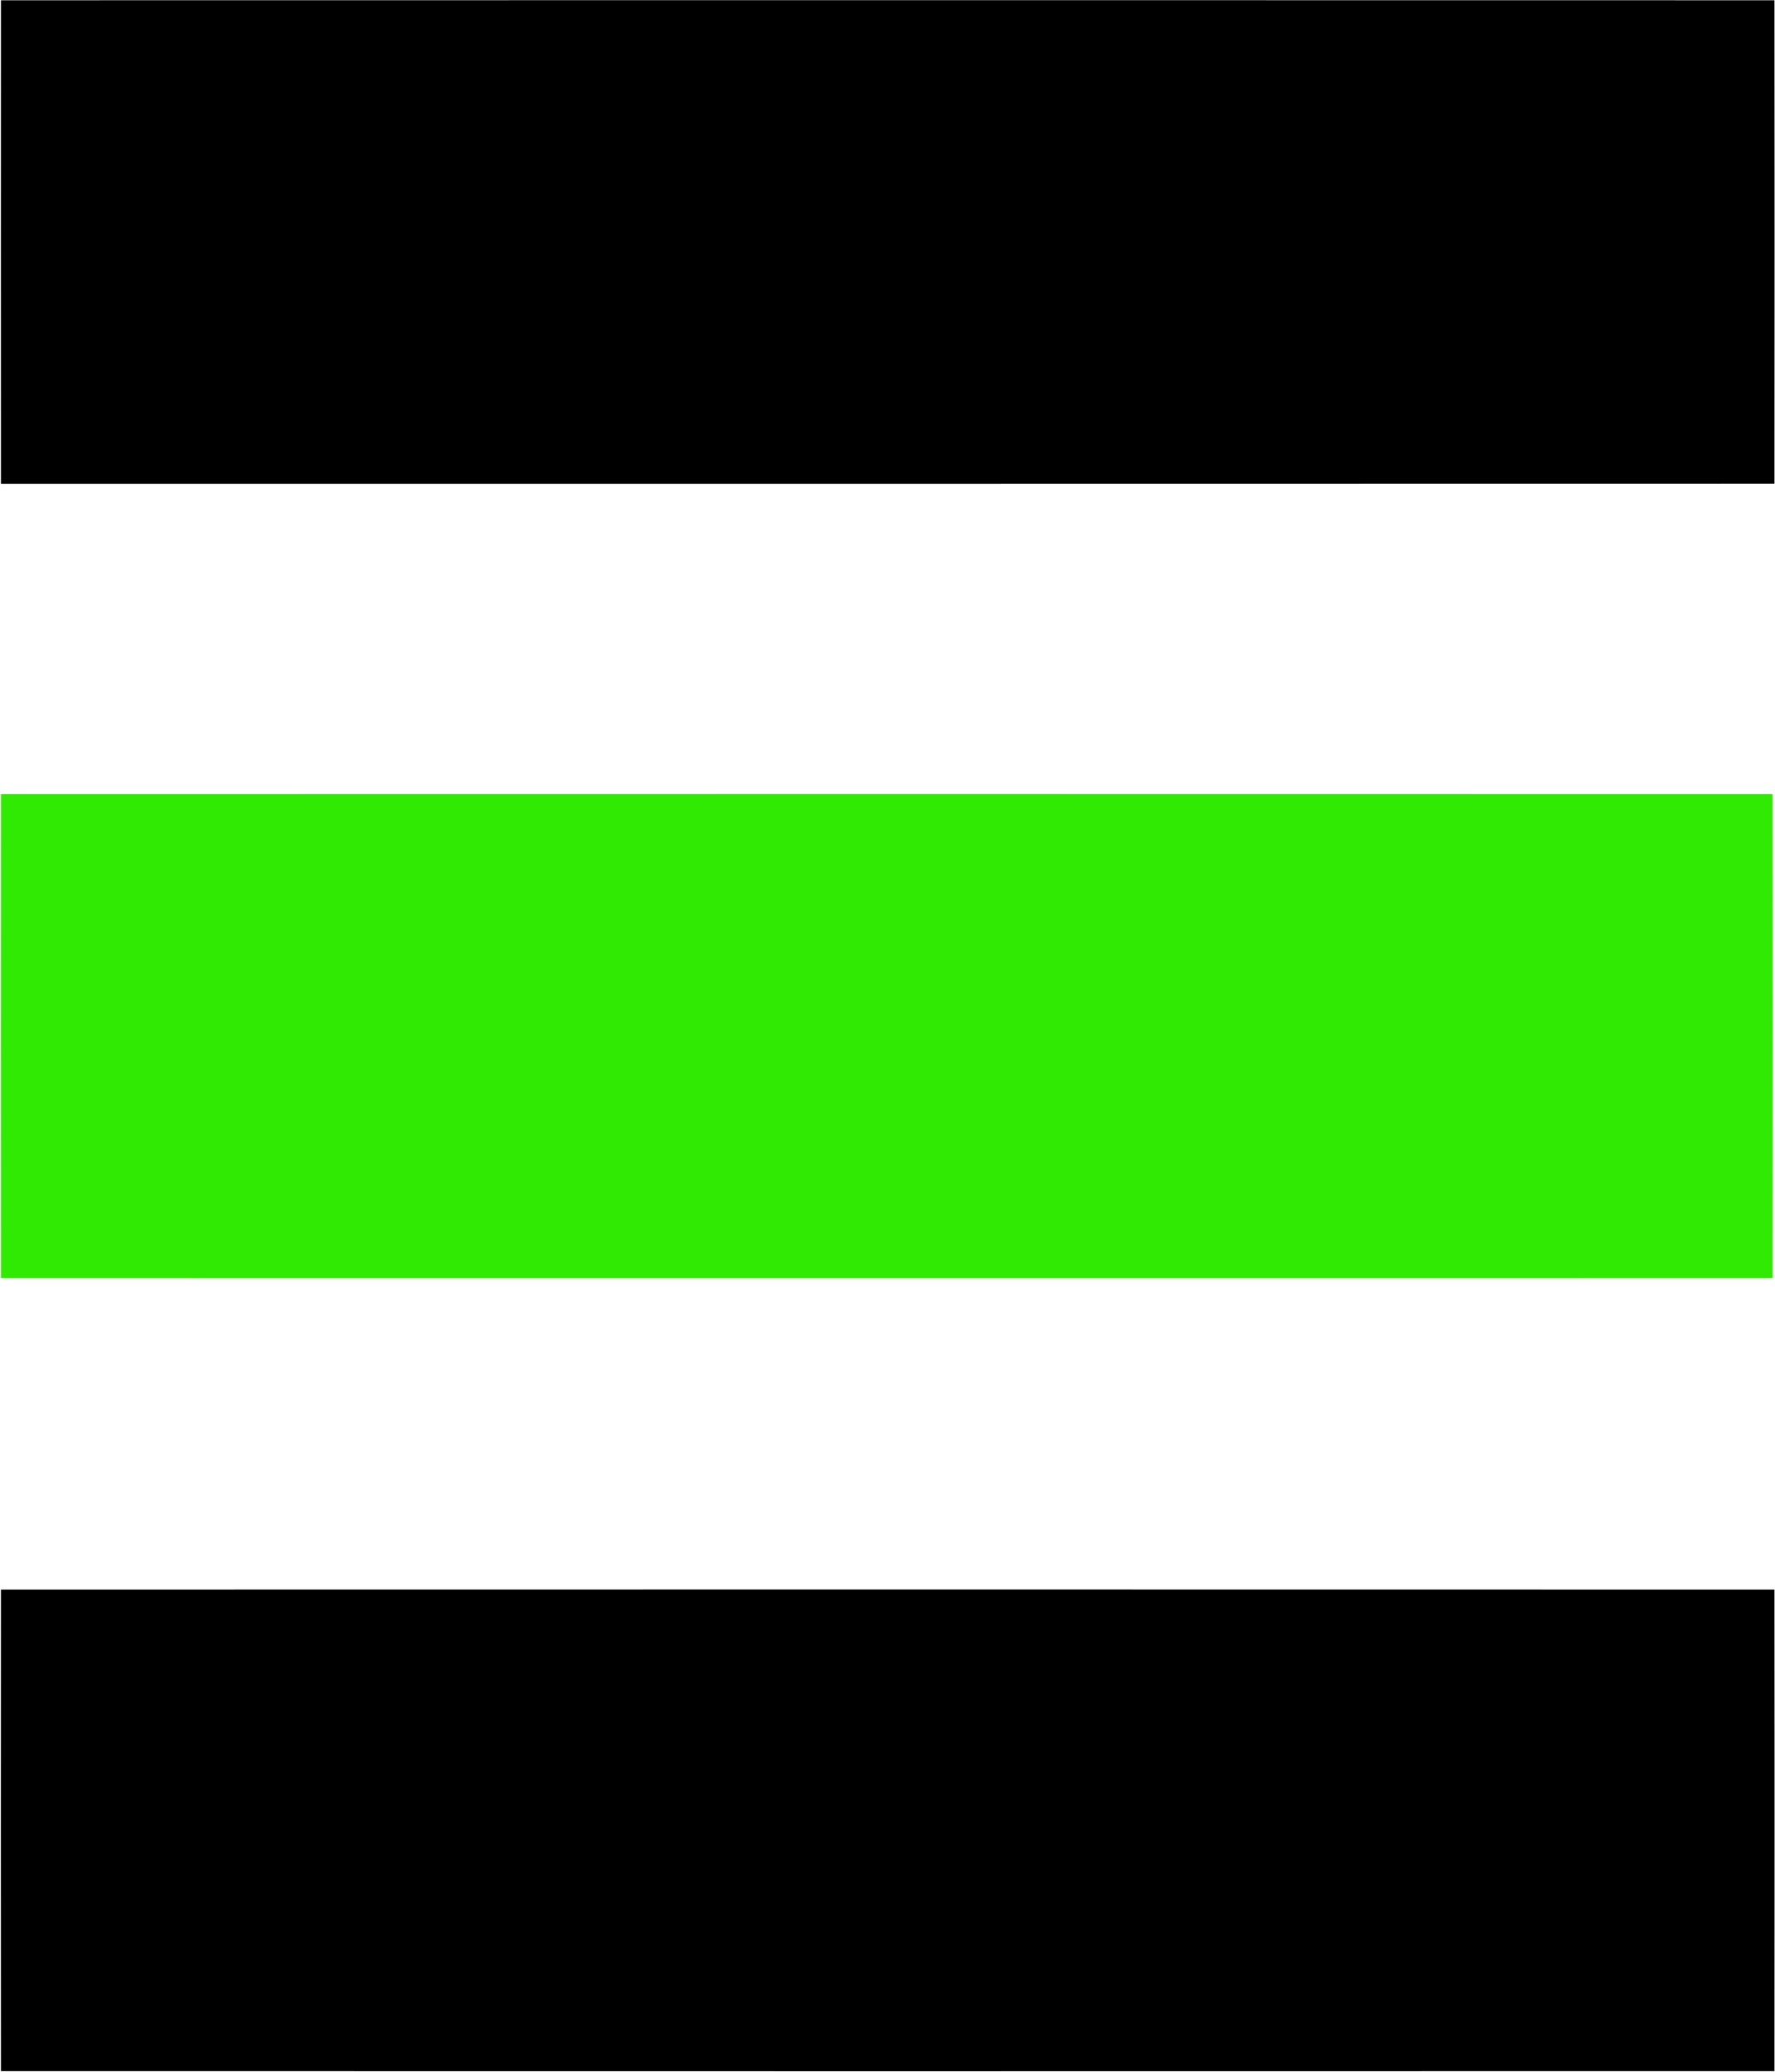
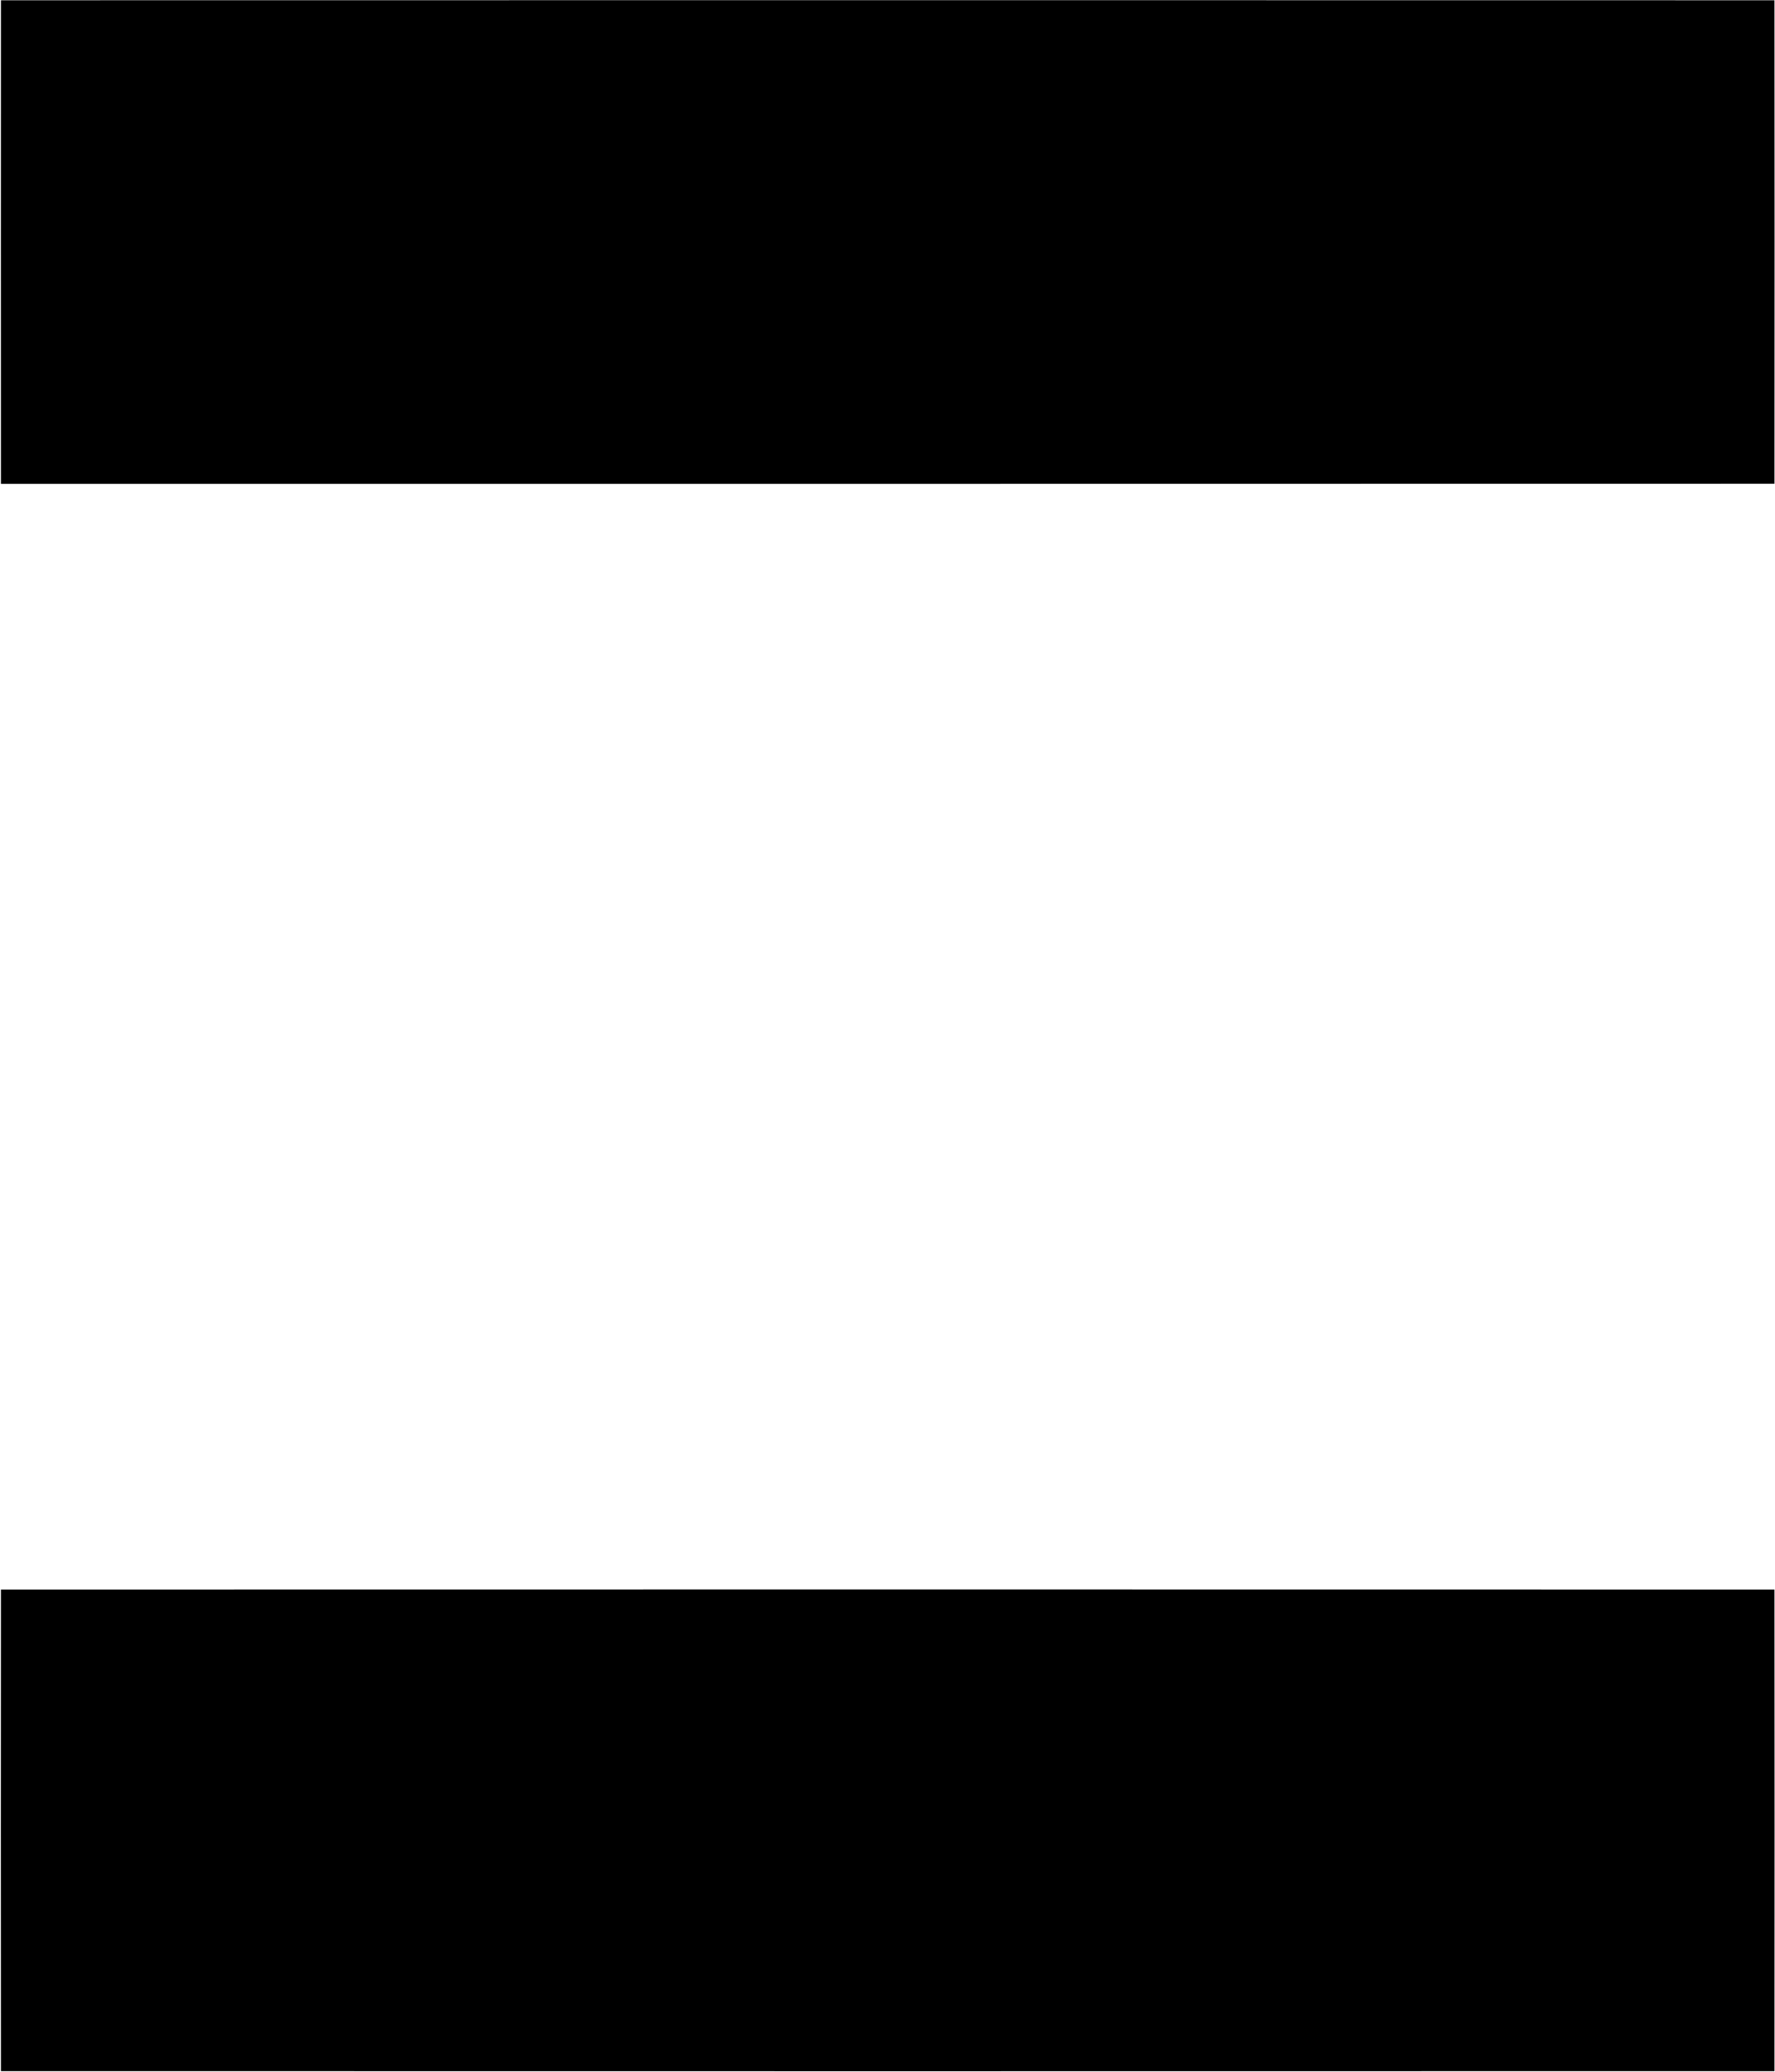
<svg xmlns="http://www.w3.org/2000/svg" version="1.2" viewBox="0 0 1312 1531" width="1312" height="1531">
  <title>logo-haleon-svg-svg</title>
  <style>
		.s0 { fill: #000000 } 
		.s1 { fill: #30ea03 } 
	</style>
  <g id="#000000ff">
    <path id="Layer" class="s0" d="m0.7 0.2c436.9-0.1 874-0.1 1310.9 0 0.1 119 0.1 238.1 0 357.2-436.9 0.1-873.9 0.1-1310.9 0.1-0.1-119.2 0-238.2 0-357.3zm0 1174.2c436.9-0.1 874-0.1 1310.9 0 0.1 118.6 0.1 237.2 0 355.8-436.9 0.1-874 0.1-1310.9 0-0.1-118.6-0.1-237.2 0-355.8z" />
  </g>
  <g id="#30ea03ff">
-     <path id="Layer" class="s1" d="m0.7 586.7c436.5-0.1 873.1-0.1 1309.5 0q0.2 178.8 0 357.6c-436.4 0.1-873 0-1309.5 0-0.1-119.2 0-238.4 0-357.6z" />
-   </g>
+     </g>
</svg>